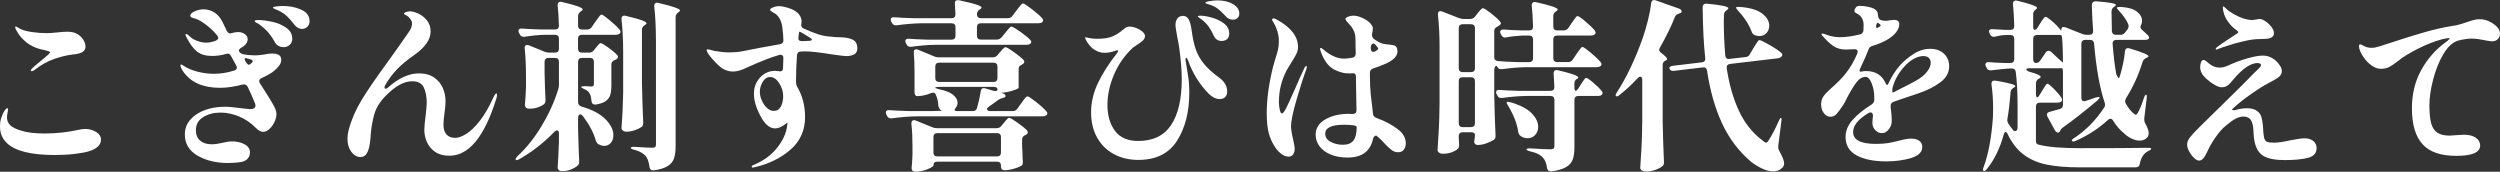
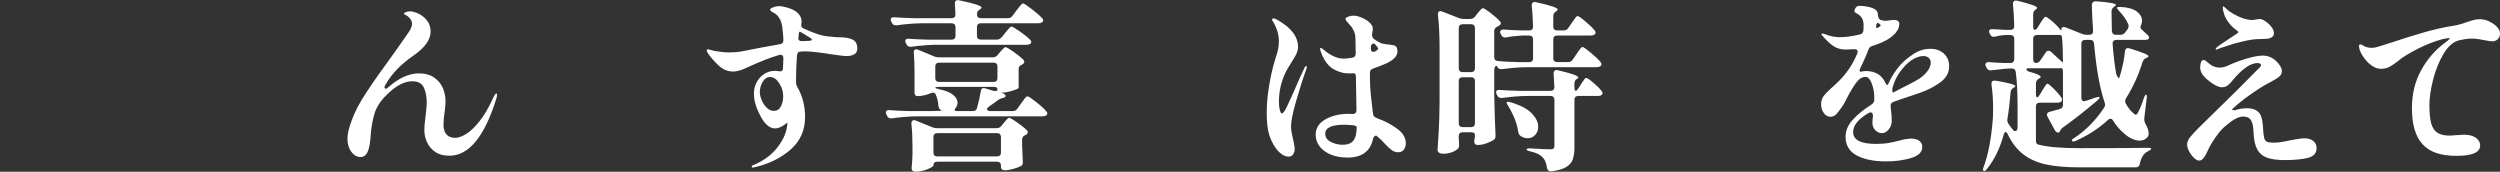
<svg xmlns="http://www.w3.org/2000/svg" id="_レイヤー_2" viewBox="0 0 1304.16 89.58">
  <rect x="0" y="0" width="1304.16" height="89.58" fill="#333333" stroke="none" />
  <defs>
    <style>.cls-1{fill:#fff;}</style>
  </defs>
  <g id="_レイヤー_1-2">
-     <path class="cls-1" d="M3.55,74.58c-2.37-2.28-3.55-5.13-3.55-8.55,0-1.9.25-3.51.77-4.84.45-1.39.97-2.53,1.58-3.42.61-.89,1.07-1.33,1.39-1.33s.48.25.48.76c0,.25-.1.82-.29,1.71-.19.89-.29,1.65-.29,2.28,0,1.71.58,3.1,1.73,4.18,1.15,1.08,3.01,2,5.57,2.75,3.07,1.01,7.16,1.52,12.28,1.52,6.08,0,11.96-.63,17.66-1.9,1.41-.32,2.59-.47,3.55-.47,2.11,0,4.01.52,5.71,1.57,1.69,1.04,2.54,2.39,2.54,4.04,0,2.66-2.05,4.66-6.14,5.99-1.86.57-4.4,1.04-7.63,1.42-3.23.38-6.67.57-10.32.57-12.41,0-20.76-2.09-25.04-6.27ZM16.12,36.77c0-.32.19-.67.58-1.04.7-.7,2.21-2,4.51-3.9,3.26-2.6,4.89-4.12,4.89-4.56,0-.19-.19-.35-.58-.48-.38-.13-.75-.24-1.1-.33s-.62-.17-.82-.24c-.77-.13-1.63-.32-2.59-.57-2.94-.82-5.36-2.01-7.25-3.56-1.89-1.55-3.34-3.15-4.37-4.8-.96-1.46-1.44-2.47-1.44-3.04,0-.32.06-.47.19-.47s.42.13.86.38c.77.51,1.47.89,2.11,1.14,1.21.57,3.07,1.05,5.57,1.43,2.5.38,5.15.57,7.96.57,1.02,0,2.75-.13,5.18-.38,2.43-.25,4.16-.38,5.18-.38,1.28,0,2.4.13,3.36.38,1.79.51,3.28,1.49,4.46,2.95,1.18,1.46,1.78,2.91,1.78,4.37,0,1.33-.54,2.31-1.63,2.94-1.09.63-2.72,1.05-4.89,1.24-2.94.32-6.21,1.09-9.79,2.33-3.58,1.24-7,3.15-10.27,5.75-.64.44-1.12.67-1.44.67s-.48-.13-.48-.38Z" />
-     <path class="cls-1" d="M145.51,28.69c.8.51,1.2,1.36,1.2,2.57,0,1.14-.45,2.25-1.34,3.32-.9,1.08-1.89,2.03-2.97,2.85-1.47,1.08-3.45,2.18-5.95,3.33-.83.38-1.25.89-1.25,1.52,0,.25.13.63.38,1.14,1.09,1.65,2.65,4.12,4.7,7.41.25.44.82,1.38,1.68,2.8s1.45,2.58,1.78,3.47c.32.89.48,1.71.48,2.47,0,1.2-.34,2.53-1.01,3.99-.67,1.46-1.55,2.69-2.64,3.71-1.09,1.01-2.17,1.52-3.26,1.52-1.15,0-2.34-.6-3.55-1.8-2.75-2.79-5.76-4.86-9.02-6.22-3.26-1.36-6.49-2.04-9.69-2.04-3.52,0-6.54.79-9.07,2.38-2.53,1.58-3.79,3.83-3.79,6.75,0,2.41.74,4.24,2.21,5.51,1.47,1.27,3.49,1.9,6.04,1.9,1.54,0,3.39-.25,5.57-.76,2.05-.51,3.71-.76,4.99-.76,2.49,0,4.68.51,6.57,1.52,1.89,1.01,2.83,2.44,2.83,4.28,0,1.14-.38,2.18-1.15,3.13s-1.89,1.55-3.36,1.8c-.9.19-2.11.33-3.65.43s-2.69.14-3.45.14c-6.27-.06-11.56-1.38-15.88-3.94-4.32-2.57-6.48-6.19-6.48-10.88,0-3.04.96-5.65,2.88-7.84,1.92-2.19,4.46-3.85,7.63-4.99,3.17-1.14,6.6-1.71,10.31-1.71,1.98,0,5.37.32,10.17.95l2.97.29c1.92,0,2.88-.6,2.88-1.8,0-.63-.26-1.46-.77-2.47-.77-1.96-1.86-4.4-3.26-7.32-.58-1.08-1.47-1.49-2.69-1.24-4.29,1.14-8.19,1.71-11.71,1.71-8.83,0-15.19-2.75-19.09-8.26-1.09-1.52-1.63-2.69-1.63-3.51,0-.25.13-.38.38-.38.32,0,.8.25,1.44.76,1.79,1.2,4.13,2.18,7,2.94,2.88.76,5.79,1.14,8.73,1.14,3.39,0,6.91-.57,10.55-1.71.9-.32,1.34-.79,1.34-1.42,0-.38-.1-.76-.29-1.14l-2.5-4.56-.29-.48c-.38-.82-.96-1.23-1.73-1.23-.19,0-.48.06-.86.19-2.43.7-4.83,1.04-7.2,1.04-3.39,0-6.04-.77-7.96-2.33-1.92-1.55-3.71-3.97-5.37-7.27-.06-.13-.18-.36-.34-.71-.16-.35-.24-.62-.24-.81,0-.25.1-.38.29-.38.25,0,.59.18,1.01.52.42.35.91.78,1.49,1.28.77.7,1.92,1.33,3.45,1.9,1.54.57,3.1.86,4.7.86,1.41,0,3.04-.35,4.89-1.04.83-.44,1.25-.92,1.25-1.42,0-.44-.19-.89-.58-1.33-2.11-2.6-4.7-4.91-7.77-6.94-1.41-.95-2.85-1.61-4.32-2-.71-.19-1.2-.38-1.49-.57-.29-.19-.43-.44-.43-.76,0-.89.8-1.66,2.4-2.33,1.6-.67,3.1-1,4.51-1,2.11,0,4.03.57,5.76,1.71,1.73,1.14,3.13,2.82,4.22,5.04l2.21,4.65c.7,1.08,1.5,1.42,2.4,1.04,1.15-.38,2.3-.57,3.45-.57,1.41,0,2.59.37,3.55,1.09.96.73,1.44,1.6,1.44,2.61,0,.76-.26,1.52-.77,2.28-.51.76-1.28,1.43-2.3,2l-.19.09c-.51.32-.9.67-1.15,1.05-.26.38-.26.73,0,1.04.45.76,1.15,1.23,2.11,1.42,1.85.38,3.9.57,6.14.57.89,0,1.85-.06,2.88-.19,1.02-.13,1.73-.22,2.11-.29,1.47-.32,2.78-.47,3.93-.47,1.54,0,2.7.25,3.5.76ZM128.29,30.31c-.45,0-.67.22-.67.67,0,.13.13.44.38.95l.38.57c.7,1.08,1.28,1.49,1.73,1.24,1.15-.76,1.73-1.36,1.73-1.81s-.38-.76-1.15-.95l-2.01-.57-.38-.09ZM142.15,11.4c2.78.63,5.2,1.68,7.24,3.13,2.05,1.46,3.07,3.36,3.07,5.7,0,1.33-.45,2.39-1.34,3.18-.9.79-1.95,1.19-3.17,1.19-.96,0-1.87-.24-2.73-.71-.86-.47-1.52-1.19-1.97-2.14-1.15-2.03-2.35-3.74-3.6-5.13-1.25-1.39-2.8-2.75-4.65-4.08-.51-.32-.99-.58-1.44-.81-.45-.22-.67-.46-.67-.71,0-.38.51-.57,1.54-.57,2.37,0,4.94.32,7.72.95ZM157.21,5.08c2.85,1.3,4.27,3.28,4.27,5.94,0,1.27-.4,2.26-1.2,2.99-.8.73-1.71,1.09-2.73,1.09-1.47,0-2.82-.76-4.03-2.28-1.54-1.96-2.86-3.47-3.98-4.51-1.12-1.04-2.48-1.95-4.08-2.71-.7-.32-1.39-.62-2.06-.9s-1.01-.52-1.01-.71c0-.32.64-.54,1.92-.67,1.28-.13,2.43-.19,3.45-.19,3.46,0,6.6.65,9.45,1.95Z" />
    <path class="cls-1" d="M259.26,49.5c0,.76-.16,1.55-.48,2.38-6.14,19.57-14.26,29.36-24.37,29.36-3.01,0-5.49-.68-7.44-2.04-1.95-1.36-3.38-3.07-4.27-5.13-.9-2.06-1.34-4.13-1.34-6.22,0-1.84.22-4.31.67-7.41.38-3.42.58-5.67.58-6.74,0-3.23-.51-5.92-1.54-8.08-1.02-2.15-3.04-3.23-6.04-3.23-4.29,0-8.89,2.53-13.82,7.6-3.01,3.04-4.99,6.24-5.95,9.59-.96,3.36-1.6,7.06-1.92,11.12,0,.63-.06,1.46-.19,2.47-.32,3.04-.88,5.26-1.68,6.65-.8,1.39-1.9,2.09-3.31,2.09-1.92,0-3.55-.9-4.89-2.71-1.34-1.8-2.01-4.07-2.01-6.79,0-1.46.19-2.95.58-4.46,1.47-5.51,3.74-10.78,6.81-15.82,3.07-5.03,7.48-11.48,13.24-19.33,3.26-4.5,6.62-9.25,10.08-14.25.13-.19.5-.71,1.1-1.57.61-.86,1.07-1.66,1.39-2.42.32-.76.48-1.49.48-2.18,0-.82-.26-1.58-.77-2.28-.71-1.01-1.46-1.71-2.25-2.09-.8-.38-1.2-.67-1.2-.86,0-.32.34-.6,1.01-.85.67-.25,1.42-.38,2.25-.38,1.09,0,2.48.38,4.17,1.14,1.69.76,3.2,1.93,4.51,3.51,1.31,1.58,1.97,3.55,1.97,5.89,0,4.12-2.82,8.17-8.44,12.16-3.65,2.53-6.64,5-8.97,7.41-2.33,2.41-4.37,5.1-6.09,8.07l-.19.38c-.26.44-.38.82-.38,1.14,0,.19.06.35.19.47.13.13.25.19.38.19.45,0,.9-.22,1.34-.67,5.5-4.88,10.84-7.32,16.02-7.32,3.26,0,5.93.73,8.01,2.19,2.08,1.46,3.58,3.28,4.51,5.46.93,2.19,1.39,4.42,1.39,6.7,0,1.14-.06,2.31-.19,3.51-.13,1.2-.22,2.03-.29,2.47-.38,2.53-.58,4.72-.58,6.55,0,2.15.53,3.82,1.58,4.99s2.57,1.76,4.56,1.76c1.6,0,3.5-.68,5.71-2.04,2.21-1.36,4.54-3.59,7-6.7,2.46-3.1,4.78-7.06,6.96-11.88.77-1.71,1.38-2.57,1.82-2.57.19,0,.29.25.29.76Z" />
-     <path class="cls-1" d="M309.82,26.22l.96-1.24c.25-.25.56-.62.91-1.09.35-.47.66-.82.91-1.04.25-.22.51-.33.77-.33.51,0,1.81.75,3.89,2.23,2.08,1.49,3.63,2.8,4.65,3.94.32.32.48.63.48.95,0,.51-.26.92-.77,1.23-.38.25-.71.41-.96.48-1.15.44-1.73,1.2-1.73,2.28v10.83c0,2.09-.19,3.77-.58,5.04-.38,1.27-1.15,2.33-2.3,3.18-1.15.86-2.88,1.47-5.18,1.85h-.48c-1.09,0-1.7-.6-1.82-1.8-.19-1.96-.51-3.26-.96-3.9-.51-1.01-1.41-1.77-2.69-2.28-1.15-.51-1.73-.89-1.73-1.14,0-.32.7-.47,2.11-.47l3.17.19c.51,0,.86-.11,1.06-.33.19-.22.29-.62.29-1.19v-11.4c0-.63-.18-1.12-.53-1.47-.35-.35-.85-.52-1.49-.52h-4.22c-.64,0-1.14.18-1.49.52-.35.35-.53.84-.53,1.47v21.09c0,1.14.61,1.9,1.82,2.28,5.63,1.65,9.8,3.86,12.52,6.65,2.72,2.79,4.08,5.54,4.08,8.26,0,1.65-.45,2.99-1.34,4.04-.9,1.04-2.05,1.57-3.45,1.57-.83,0-1.76-.25-2.78-.76-.77-.38-1.31-1.08-1.63-2.09-1.09-3.99-3.33-8.23-6.72-12.73-.45-.57-.9-.86-1.34-.86-.32,0-.59.16-.82.48-.22.32-.34.73-.34,1.23v5.51c.19,7.54.38,13.2.58,17v.57c0,.76-.23,1.36-.67,1.81-.9.82-2.1,1.53-3.6,2.14-1.5.6-2.96.9-4.37.9-.9,0-1.55-.19-1.97-.57-.42-.38-.62-.82-.62-1.33.25-3.36.48-7.85.67-13.49v-4.18c0-1.14-.35-1.71-1.06-1.71-.38,0-.83.25-1.34.76-5.44,5.64-11.48,10.36-18.13,14.16-1.02.63-1.7.76-2.02.38-.06-.06-.1-.16-.1-.29,0-.25.35-.79,1.06-1.62,4.48-4.05,8.62-9.21,12.43-15.48,3.8-6.27,6.73-12.7,8.78-19.29.25-.76.38-1.55.38-2.38v-12.07c0-.63-.18-1.12-.53-1.47-.35-.35-.85-.52-1.49-.52h-3.45c-.64,0-1.14.18-1.49.52-.35.35-.53.84-.53,1.47v5.89c.13,5.89.29,10.51.48,13.87v.57c0,.7-.26,1.3-.77,1.81-.77.63-1.82,1.19-3.17,1.66-1.34.47-2.85.71-4.51.71-.77,0-1.34-.19-1.73-.57s-.58-.82-.58-1.33c.25-2.41.45-5.51.58-9.31v-5.61c0-5.57-.23-10.45-.67-14.63v-.38c0-.95.42-1.42,1.25-1.42.38,0,.7.06.96.19l8.16,3.33c.7.32,1.5.47,2.4.47h3.07c.64,0,1.14-.17,1.49-.52.35-.35.53-.84.53-1.47v-5.32c0-.63-.18-1.12-.53-1.47-.35-.35-.85-.52-1.49-.52h-4.99c-3.39.06-7.04.41-10.94,1.04h-.48c-.96,0-1.63-.44-2.01-1.33l-.38-.67c-.19-.38-.29-.73-.29-1.04,0-.95.64-1.36,1.92-1.24,2.17.19,5.47.35,9.88.48h7.29c1.34,0,2.02-.67,2.02-2-.13-4.24-.35-7.76-.67-10.54v-.19c0-.7.21-1.19.62-1.47.42-.28.97-.33,1.68-.14,4.03.95,6.83,1.73,8.4,2.33,1.57.6,2.35,1.12,2.35,1.57,0,.25-.26.54-.77.85l-.38.29c-.83.63-1.25,1.43-1.25,2.38v4.94c0,.63.18,1.12.53,1.47.35.35.85.52,1.49.52h2.69c1.02,0,1.82-.41,2.4-1.24l1.82-2.66c.38-.51.82-1.11,1.29-1.8.48-.7.88-1.22,1.2-1.57.32-.35.61-.52.86-.52.45,0,1.87,1,4.27,2.99,2.4,2,4.11,3.63,5.13,4.89.32.44.48.82.48,1.14,0,.38-.19.73-.58,1.04-.51.32-1.15.48-1.92.48h-17.66c-.64,0-1.14.17-1.49.52-.35.35-.53.84-.53,1.47v5.32c0,.63.18,1.13.53,1.47.35.35.85.52,1.49.52h3.84c1.02,0,1.82-.41,2.4-1.23ZM325.08,27.17c0-6.27-.29-11.97-.86-17.1v-.38c0-.57.19-1,.58-1.28s.93-.33,1.63-.14c4.03.95,6.84,1.73,8.44,2.33,1.6.6,2.4,1.12,2.4,1.57,0,.25-.26.54-.77.86l-.29.19c-.9.57-1.34,1.36-1.34,2.38v27.36c.13,6.9.35,13.87.67,20.9v.47c0,.89-.29,1.52-.86,1.9-.9.63-2.08,1.2-3.55,1.71-1.47.51-2.88.76-4.22.76-.83,0-1.49-.19-1.97-.57-.48-.38-.72-.82-.72-1.33.45-5.51.73-11.59.86-18.24v-21.38ZM342.16,20.43c0-6.27-.29-11.97-.86-17.1v-.38c0-.57.19-1,.58-1.28s.93-.33,1.63-.14c7.48,1.77,11.23,3.07,11.23,3.89,0,.25-.22.54-.67.86l-.38.29c-.83.63-1.25,1.42-1.25,2.38v67.17c0,2.66-.27,4.81-.82,6.46-.54,1.65-1.63,2.99-3.26,4.04-1.63,1.04-4.05,1.79-7.24,2.23h-.48c-1.02,0-1.63-.57-1.82-1.71-.32-2.53-.96-4.43-1.92-5.7-1.41-1.52-3.42-2.63-6.04-3.32-1.22-.25-1.82-.6-1.82-1.05,0-.13.19-.25.58-.38.38-.13.89-.16,1.54-.09,4.67.32,7.68.47,9.02.47.77,0,1.29-.13,1.58-.38.29-.25.43-.7.43-1.33V20.43Z" />
    <path class="cls-1" d="M444.54,20.57c1.79.73,2.69,2.3,2.69,4.7,0,1.46-.54,2.49-1.63,3.09-1.09.6-2.46.9-4.13.9-.9,0-3.52-.32-7.87-.95-2.3-.38-4.73-.73-7.29-1.04-2.56-.32-4.7-.48-6.43-.48-.96,0-1.66.03-2.11.1-1.22,0-1.89.67-2.02,2-.32,4.56-.48,8.71-.48,12.44v1.62c0,.82.22,1.65.67,2.47,2.69,4.56,4.03,9.79,4.03,15.67,0,6.9-2.53,12.56-7.58,16.96-5.05,4.4-11.26,7.46-18.62,9.17-.45.13-.77.19-.96.19-.45,0-.67-.16-.67-.47,0-.38.32-.67.96-.86,5.44-2.28,9.71-5.49,12.81-9.64,3.1-4.15,4.72-8.28,4.85-12.4v-.09c-.13.06-.35.22-.67.47-.32.25-.74.57-1.25.95-1.66,1.08-3.17,1.62-4.51,1.62-3.07,0-5.82-2.57-8.25-7.7-1.86-3.67-2.78-7.16-2.78-10.45s1.07-6.09,3.21-8.41c2.14-2.31,4.78-3.47,7.92-3.47.32,0,.93.06,1.82.19.19.06.45.09.77.09.9,0,1.38-.51,1.44-1.52l.19-5.23v-.19c0-.7-.21-1.19-.62-1.47-.42-.29-.94-.33-1.58-.14-4.09,1.14-9.63,3.29-16.6,6.46-2.94,1.46-5.41,2.18-7.39,2.18-1.86,0-3.62-.47-5.28-1.42-1.34-.76-3.1-2.36-5.28-4.8-2.18-2.44-3.26-4.07-3.26-4.89,0-.32.22-.48.67-.48.25,0,.75.11,1.49.33.73.22,1.39.4,1.97.52,2.94.51,5.5.76,7.68.76,2.43,0,4.64-.19,6.62-.57,6.27-1.27,12.86-2.5,19.77-3.71,1.21-.19,1.82-.85,1.82-1.99,0-1.77-.19-4.12-.58-7.03-.26-1.84-.78-3.39-1.58-4.66-.8-1.27-1.74-2.15-2.83-2.66-.19-.13-.56-.35-1.1-.67-.54-.32-.82-.67-.82-1.04s.53-.77,1.58-1.19c1.05-.41,2-.62,2.83-.62,1.28,0,2.78.25,4.51.76,2.62.76,4.52,1.77,5.71,3.04,1.18,1.27,1.78,2.66,1.78,4.18,0,.51-.03.89-.1,1.14-.06.19-.1.44-.1.76,0,.82.42,1.42,1.25,1.8,2.81,1.27,5.33,2.27,7.53,2.99,2.21.73,4.56,1.16,7.05,1.28,1.21.19,2.62.29,4.22.29,2.56,0,4.73.37,6.52,1.09ZM407.36,55.53c.8-1.55,1.2-3.34,1.2-5.37,0-2.34-.69-4.59-2.06-6.75-1.38-2.15-2.96-3.23-4.75-3.23-1.6,0-2.89.84-3.89,2.52-.99,1.68-1.49,3.44-1.49,5.27,0,1.33.34,2.79,1.01,4.37.67,1.58,1.57,2.9,2.69,3.94,1.12,1.04,2.32,1.57,3.6,1.57,1.66,0,2.89-.78,3.69-2.33ZM421.75,21.33c.61-.03,1.06-.1,1.34-.19.29-.09.43-.24.43-.43,0-.38-.48-.82-1.44-1.33l-2.97-1.81c-.58-.38-1.09-.67-1.54-.85-.45-.19-.67-.22-.67-.1-.06.13-.1.29-.1.48l-.29,2.47c-.19,1.27.45,1.9,1.92,1.9l2.11-.1c.19,0,.59-.01,1.2-.05Z" />
    <path class="cls-1" d="M520.34,28.79l1.25-1.52c.25-.32.61-.71,1.06-1.19.45-.48.82-.84,1.1-1.09.29-.25.56-.38.82-.38.51,0,1.9.81,4.17,2.42,2.27,1.61,3.98,2.99,5.13,4.13.32.44.48.79.48,1.04,0,.51-.29.92-.86,1.24l-.38.29c-.58.25-1.01.54-1.29.85-.29.32-.43.76-.43,1.33v9.88c-.06.38-1.2.9-3.41,1.57-2.21.67-4.11,1-5.71,1l.48.19c.51.13.94.33,1.3.62.35.29.53.59.53.9s-.19.57-.58.76c-.26.13-.48.19-.67.19-1.15.32-1.98.67-2.5,1.04-1.47,1.14-3.1,2.31-4.89,3.51-.7.51-1.06.95-1.06,1.33,0,.32.16.57.48.76.32.19.73.29,1.25.29h11.71c1.02,0,1.82-.41,2.4-1.23l1.82-2.57c.32-.38.73-.95,1.25-1.71.51-.76.94-1.31,1.3-1.66.35-.35.66-.52.91-.52.51,0,2.03,1,4.56,2.99,2.53,2,4.3,3.63,5.33,4.89.32.32.48.67.48,1.04s-.19.73-.58,1.04c-.51.32-1.15.47-1.92.47h-65.92c-3.9.06-8.12.41-12.67,1.04h-.58c-.9,0-1.54-.41-1.92-1.23l-.38-.76c-.19-.38-.29-.76-.29-1.14s.16-.68.48-.9c.32-.22.77-.3,1.34-.24,2.17.19,5.47.35,9.88.47h12.76c1.09,0,2.17-.03,3.26-.09,1.09-.06,1.57-.13,1.44-.19l-.67-.38c-.64-.51-1.02-1.33-1.15-2.47-.06-1.77-.48-3.55-1.25-5.32-.26-.76-.74-1.14-1.44-1.14-.32,0-.74.09-1.25.29-2.43,1.01-4.77,1.52-7,1.52-.45,0-.8-.17-1.06-.52-.26-.35-.38-.84-.38-1.47v-10.45c0-3.93-.13-7.32-.38-10.17v-.38c0-.95.42-1.42,1.25-1.42.38,0,.7.06.96.19l8.44,3.51c.7.32,1.5.48,2.4.48h28.11c1.02,0,1.85-.38,2.5-1.14ZM522.54,19.48l1.73-2.19c.32-.38.73-.89,1.25-1.52.51-.63.93-1.11,1.25-1.42.32-.32.61-.48.86-.48.51,0,2.01.87,4.51,2.61,2.5,1.74,4.25,3.18,5.28,4.32.38.38.58.76.58,1.14,0,.32-.19.63-.58.95-.51.32-1.15.47-1.92.47h-47.4c-3.9.06-8.12.41-12.67,1.04h-.58c-.9,0-1.54-.41-1.92-1.23l-.38-.67c-.19-.38-.29-.76-.29-1.14s.16-.68.48-.9c.32-.22.77-.3,1.34-.24,2.17.19,5.47.35,9.88.47h12.47c.64,0,1.13-.17,1.49-.52.35-.35.53-.84.53-1.47v-4.56c0-.63-.18-1.12-.53-1.47-.35-.35-.85-.52-1.49-.52h-15.93c-3.9.06-8.12.41-12.67,1.04h-.58c-.9,0-1.54-.41-1.92-1.23l-.38-.67c-.19-.38-.29-.76-.29-1.14s.16-.68.48-.9c.32-.22.77-.3,1.34-.24,2.17.19,5.47.35,9.88.47h20.05c1.34,0,2.01-.67,2.01-1.99l-.29-5.51v-.38c0-1.01.51-1.52,1.54-1.52.32,0,.58.03.77.09,4.41.95,7.45,1.71,9.12,2.28,1.66.57,2.49,1.08,2.49,1.52,0,.25-.26.54-.77.86l-.29.19c-.9.57-1.34,1.36-1.34,2.38v.1c0,.63.17,1.12.53,1.47.35.35.85.52,1.49.52h14.1c1.02,0,1.82-.41,2.4-1.23l1.92-2.57c.38-.51.8-1.04,1.25-1.62.45-.57.88-1.09,1.29-1.57.42-.47.75-.71,1.01-.71.51,0,2.06,1,4.65,2.99s4.4,3.59,5.42,4.8c.32.32.48.67.48,1.04s-.19.73-.58,1.04c-.51.32-1.15.47-1.92.47h-30.03c-.64,0-1.14.18-1.49.52-.35.35-.53.84-.53,1.47v4.56c0,.63.17,1.12.53,1.47.35.35.85.52,1.49.52h8.35c.96,0,1.79-.41,2.5-1.23ZM486.95,86.26c0,.32-.5.74-1.49,1.28-.99.54-2.21,1.01-3.65,1.42-1.44.41-2.83.62-4.17.62s-2.11-.63-2.11-1.9c.19-1.65.32-3.26.38-4.84,0-.95.03-1.74.1-2.38v-4.56c0-4.12-.19-7.92-.58-11.4v-.19c0-.51.13-.9.38-1.19.25-.29.58-.43.96-.43s.7.06.96.19l8.63,3.51c.7.32,1.5.48,2.4.48h31.09c1.02,0,1.85-.38,2.49-1.14l1.25-1.52c.25-.32.59-.73,1.01-1.24.42-.51.77-.89,1.06-1.14.29-.25.56-.38.82-.38.45,0,1.81.79,4.08,2.38,2.27,1.58,3.98,2.94,5.13,4.08.32.44.48.79.48,1.04,0,.51-.29.95-.86,1.33-.26.13-.42.19-.48.19-1.09.51-1.63,1.27-1.63,2.28v3.42l.19,3.8c0,1.14.06,2.6.19,4.37,0,.63-.06,1.12-.19,1.47-.13.35-.42.62-.86.81-1.02.57-2.37,1.08-4.03,1.52-1.66.44-3.13.67-4.41.67s-1.92-.67-1.92-2v-.47c0-.63-.18-1.12-.53-1.47-.35-.35-.85-.52-1.49-.52h-31.18c-1.34,0-2.01.63-2.01,1.9ZM487.47,69.97c-.35.35-.53.84-.53,1.47v8.17c0,.63.18,1.12.53,1.47s.85.52,1.49.52h31.18c.64,0,1.14-.17,1.49-.52s.53-.84.53-1.47v-8.17c0-.63-.18-1.12-.53-1.47-.35-.35-.85-.52-1.49-.52h-31.18c-.64,0-1.14.17-1.49.52ZM519.81,42.23c.35-.35.53-.84.53-1.47v-6.08c0-.63-.18-1.12-.53-1.47-.35-.35-.85-.52-1.49-.52h-28.4c-.64,0-1.14.17-1.49.52-.35.35-.53.84-.53,1.47v6.08c0,.63.18,1.12.53,1.47.35.35.85.52,1.49.52h28.4c.64,0,1.13-.17,1.49-.52ZM497.98,57.38c0,.38.45.57,1.34.57h8.16c1.21,0,1.95-.57,2.21-1.71.96-3.42,1.6-6.27,1.92-8.55.19-1.46.96-2,2.3-1.62l4.13,1.24c.51.13.86.19,1.06.19.83,0,1.25-.28,1.25-.85,0-.89-.67-1.33-2.01-1.33h-28.4c-1.34,0-2.02.13-2.02.38s.64.54,1.92.86c3.33.63,5.77,1.6,7.34,2.9,1.57,1.3,2.35,2.68,2.35,4.13,0,.95-.32,1.84-.96,2.66-.38.44-.58.82-.58,1.14Z" />
-     <path class="cls-1" d="M640.18,47.79c0,1.2-.35,2.15-1.06,2.85-.7.7-1.63,1.04-2.78,1.04-1.98,0-3.9-.92-5.76-2.75-4.86-4.94-8.48-10.77-10.84-17.48-.32-.89-.64-1.33-.96-1.33-.13,0-.23.14-.29.43-.06.29-.06.68,0,1.19l.58,3.33c.45,2.66.78,4.88,1.01,6.65.22,1.77.34,3.93.34,6.46,0,10.13-2.13,18.54-6.38,25.22-4.25,6.68-10.99,10.02-20.2,10.02-4.86,0-9.16-1.03-12.91-3.09-3.74-2.06-6.64-4.96-8.68-8.69-2.05-3.74-3.07-8.08-3.07-13.02,0-5.19,1.2-10.31,3.6-15.34,2.4-5.03,5.71-10.21,9.93-15.53.38-.57.58-.95.58-1.14,0-.25-.13-.38-.38-.38s-.64.09-1.15.29c-1.98.7-3.84,1.04-5.57,1.04-2.17,0-4.25-.76-6.24-2.28-1.02-.89-1.92-1.92-2.69-3.09-.77-1.17-1.15-2.01-1.15-2.52,0-.19.06-.28.19-.28s.3.05.53.14c.22.1.53.18.91.24,1.6.32,3.13.47,4.61.47,3.39,0,6.04-.41,7.96-1.24,1.92-.82,3.68-1.93,5.28-3.32.77-.63,1.39-1.09,1.87-1.38s1.01-.43,1.58-.43c1.85,0,3.69.54,5.52,1.62,1.82,1.08,2.73,2.18,2.73,3.33,0,.82-.35,1.58-1.06,2.28-.7.7-1.73,1.46-3.07,2.28-1.34.89-2.08,1.39-2.21,1.52-4.22,3.93-7.48,8.58-9.79,13.96-2.3,5.38-3.45,10.67-3.45,15.87,0,5.51,1.31,10.02,3.93,13.54,2.62,3.51,6.65,5.27,12.09,5.27,7.8,0,13.54-2.79,17.22-8.36,3.68-5.57,5.52-13.49,5.52-23.75,0-4.88-.45-10.42-1.34-16.62-.13-1.14-.45-2.91-.96-5.32-.64-3.29-.96-5.48-.96-6.56,0-1.33.34-2.44,1.01-3.32.67-.89,1.65-1.33,2.93-1.33s2.17.59,2.88,1.76c.7,1.17,1.25,3.15,1.63,5.94.51,3.93,1.23,7.22,2.16,9.88.93,2.66,2.37,5.18,4.32,7.55s4.69,4.83,8.2,7.36c2.56,1.96,3.84,4.31,3.84,7.03ZM631.98,9.12c2.4.63,4.54,1.65,6.43,3.04,1.89,1.39,2.83,3.17,2.83,5.32,0,1.39-.4,2.39-1.2,2.99-.8.6-1.71.9-2.74.9-1.92,0-3.29-.92-4.12-2.75-.9-1.96-1.82-3.59-2.78-4.89-.96-1.3-2.17-2.52-3.65-3.66-.45-.32-.88-.62-1.3-.9-.42-.29-.62-.49-.62-.62,0-.25.45-.38,1.34-.38,1.47,0,3.41.32,5.8.95ZM643.3,2.19c2.14,1.33,3.21,2.95,3.21,4.84,0,1.01-.32,1.8-.96,2.38-.64.57-1.41.86-2.3.86-1.54,0-2.78-.57-3.74-1.71-1.54-1.65-2.83-2.9-3.89-3.75-1.06-.85-2.35-1.57-3.89-2.14-.64-.25-1.3-.47-1.97-.67-.67-.19-1.01-.35-1.01-.47,0-.38.77-.7,2.3-.95,1.54-.25,2.85-.38,3.93-.38,3.39,0,6.16.67,8.3,2Z" />
    <path class="cls-1" d="M681.73,34.96c0,.19-.1.6-.29,1.24-1.66,4.5-3.41,9.93-5.23,16.29-1.82,6.36-2.73,10.81-2.73,13.35,0,1.58.38,3.96,1.15,7.12.51,2.41.77,3.96.77,4.66,0,1.14-.27,2.11-.82,2.9-.54.79-1.33,1.19-2.35,1.19-1.28,0-2.53-.46-3.74-1.38-1.22-.92-2.24-1.98-3.07-3.18-1.54-2.22-2.69-4.67-3.46-7.36-.77-2.69-1.15-6.32-1.15-10.88,0-7.16,1.09-15.14,3.26-23.94.06-.19.48-1.65,1.25-4.37.64-1.84,1.1-3.44,1.39-4.8.29-1.36.43-2.83.43-4.42,0-3.29-.99-6.62-2.97-9.97-.13-.19-.26-.38-.38-.57-.13-.19-.19-.38-.19-.57s.08-.35.24-.48c.16-.13.3-.19.43-.19.58,0,1.31.29,2.21.85,7.1,3.99,10.65,8.68,10.65,14.06,0,1.2-.29,2.41-.86,3.61-.58,1.2-1.5,2.79-2.78,4.75-1.28,2.03-2.05,3.29-2.3,3.8-1.41,2.79-2.43,5.51-3.07,8.17-.64,2.66-.96,5.48-.96,8.45,0,1.33.14,2.65.43,3.94.29,1.3.66,1.95,1.1,1.95.58,0,1.33-.92,2.25-2.75.93-1.84,2.38-5,4.37-9.5,2.05-4.81,3.77-8.65,5.18-11.5.25-.63.58-.95.96-.95.19,0,.29.16.29.47ZM732.34,70.87c.67,1.27,1.01,2.53,1.01,3.8,0,1.33-.34,2.46-1.01,3.37-.67.92-1.68,1.38-3.02,1.38-1.22,0-2.35-.39-3.41-1.19-1.06-.79-2.06-1.71-3.02-2.75-.96-1.04-1.66-1.79-2.11-2.23-.96-.95-1.92-1.8-2.88-2.56-.9.19-1.44.76-1.63,1.71-1.41,6.52-5.82,9.79-13.24,9.79-3.45,0-6.45-.54-8.97-1.62-2.53-1.08-4.45-2.52-5.76-4.32-1.31-1.81-1.97-3.78-1.97-5.94,0-3.42,1.68-6.1,5.04-8.03,3.36-1.93,7.47-2.9,12.33-2.9.83,0,1.44.03,1.82.1,1.41,0,2.11-.67,2.11-2,0-1.9-.06-5.45-.19-10.64l-.1-6.74c0-1.27-.42-1.9-1.25-1.9l-1.73.09c-1.73,0-2.97-.09-3.74-.29-3.2-.76-5.68-2.04-7.44-3.85-1.76-1.81-3.18-4.29-4.27-7.46-.19-.76-.29-1.11-.29-1.04,0-.44.13-.67.38-.67.19,0,.46.14.82.43.35.29.62.49.82.62,1.41,1.27,3.04,2.34,4.89,3.23,1.85.89,3.71,1.33,5.57,1.33.96,0,2.4-.16,4.32-.48,1.21-.19,1.82-.95,1.82-2.28l-.1-4.27c0-2.15-.03-3.55-.1-4.18-.06-1.2-.37-2.38-.91-3.52-.54-1.14-1.2-2.09-1.97-2.85-.32-.32-.59-.63-.82-.95-.23-.32-.53-.67-.91-1.04-.64-.89-.7-1.49-.19-1.8,1.15-.7,2.46-1.05,3.93-1.05,1.34,0,2.93.43,4.75,1.28,1.82.85,3.18,1.82,4.08,2.9.32.38.59.76.82,1.14.22.38.34.82.34,1.33,0,.44-.06,1.01-.19,1.71-.13.7-.23,1.27-.29,1.71.13.95.48,1.65,1.06,2.09,1.92,1.39,3.49,2.22,4.7,2.47.83.19,1.95.35,3.36.47,1.28.13,2.21.3,2.78.52.58.22.99.75,1.25,1.57.13.63.19,1.11.19,1.42,0,2.28-1.79,4.31-5.37,6.08-2.88,1.27-5.31,2.22-7.29,2.85-1.15.38-1.73,1.14-1.73,2.28v1.14c0,3.86.14,7.21.43,10.02.29,2.82.69,6.25,1.2,10.31.06,1.01.83,1.77,2.3,2.28,3.9,1.39,7.42,3.26,10.55,5.61,1.47,1.08,2.54,2.25,3.21,3.51ZM705.91,65.36c-1.54-.19-3.1-.29-4.7-.29-6.59,0-9.88,1.55-9.88,4.66,0,1.9.97,3.34,2.93,4.32,1.95.98,4.01,1.47,6.19,1.47,2.62,0,4.49-.74,5.61-2.23,1.12-1.49,1.68-3.85,1.68-7.08,0-.38-.61-.67-1.82-.86ZM716.36,22.71c-.32,0-.59.16-.82.48-.23.32-.37.73-.43,1.23v.95c0,.51.11.92.34,1.24.22.32.53.47.91.47.19,0,.48-.06.86-.19,1.15-.63,1.73-1.14,1.73-1.52,0-.32-.51-1.04-1.54-2.18-.32-.32-.67-.48-1.06-.48Z" />
    <path class="cls-1" d="M783.05,36.1c-.9,0-1.54-.41-1.92-1.24-.19-.32-.38-.47-.58-.47-.32,0-.58.24-.77.71-.19.48-.29,1.06-.29,1.76v12.83c.13,6.9.35,13.87.67,20.9v.48c0,.89-.32,1.52-.96,1.9-1.09.7-2.4,1.32-3.93,1.85-1.54.54-2.97.81-4.32.81-.77,0-1.31-.25-1.63-.76-.19-.32-.29-.63-.29-.95,0-.19.06-.67.19-1.42v-.09c.13-.13.19-.89.19-2.28,0-.32-.18-.58-.53-.81-.35-.22-.85-.33-1.49-.33h-4.41c-.64,0-1.14.17-1.49.52-.35.35-.53.84-.53,1.47v.67l.19,3.51v.76c0,.7-.19,1.24-.58,1.62-.71.7-1.74,1.32-3.12,1.85-1.38.54-2.93.81-4.65.81-.9,0-1.6-.19-2.11-.57-.51-.38-.77-.82-.77-1.33.25-3.74.48-7.36.67-10.88.19-3.52.32-8.12.38-13.82v-29.07c0-6.21-.29-11.81-.86-16.82v-.38c0-1.01.45-1.52,1.34-1.52.19,0,.48.06.86.19l8.73,3.42c.96.32,1.76.48,2.4.48h3.45c1.02,0,1.85-.38,2.5-1.14l1.25-1.62c.25-.32.61-.74,1.06-1.28.45-.54.82-.93,1.1-1.19.29-.25.56-.38.82-.38.51,0,1.85.84,4.03,2.52,2.17,1.68,3.77,3.12,4.8,4.32.32.32.48.63.48.95,0,.51-.29.92-.86,1.24l-.96.57c-1.09.51-1.63,1.27-1.63,2.28v13.58c0,1.27.64,1.96,1.92,2.09,2.37.25,5.95.44,10.75.57h5.57c.64,0,1.13-.17,1.49-.52.35-.35.53-.84.53-1.47v-9.88c0-.63-.18-1.12-.53-1.47-.35-.35-.85-.52-1.49-.52h-3.65c-3.01.13-5.76.44-8.25.95-.19.06-.42.09-.67.09-.83,0-1.47-.41-1.92-1.24l-.38-.67c-.19-.38-.29-.73-.29-1.04,0-.38.17-.7.53-.95.35-.25.82-.35,1.39-.29,2.11.19,5.24.35,9.4.47h3.84c1.34,0,2.01-.67,2.01-2-.13-4.43-.35-8.08-.67-10.92v-.19c0-.7.21-1.19.62-1.47.42-.29.97-.33,1.68-.14,7.48,1.65,11.23,2.91,11.23,3.8,0,.25-.23.54-.67.85l-.29.19c-.9.57-1.34,1.36-1.34,2.38v5.51c0,.63.17,1.12.53,1.47.35.35.85.52,1.49.52h3.45c1.02,0,1.82-.44,2.4-1.33l1.63-2.38c.32-.44.72-1.01,1.2-1.71.48-.7.86-1.22,1.15-1.57.29-.35.56-.52.82-.52.51,0,1.89.95,4.13,2.85,2.24,1.9,3.84,3.45,4.8,4.66.32.44.48.82.48,1.14,0,.38-.19.73-.58,1.04-.51.32-1.12.47-1.82.47h-17.66c-.64,0-1.14.17-1.49.52-.35.35-.53.84-.53,1.47v9.88c0,.63.17,1.12.53,1.47.35.35.85.52,1.49.52h5.76c1.02,0,1.82-.44,2.4-1.33l1.73-2.57c.32-.44.73-1.04,1.25-1.8.51-.76.93-1.31,1.25-1.66.32-.35.61-.52.86-.52.45,0,1.87,1,4.27,2.99s4.11,3.63,5.13,4.89c.32.44.48.82.48,1.14,0,.38-.19.73-.58,1.04-.51.32-1.12.48-1.82.48h-36.75c-3.9.06-8.12.41-12.67,1.04h-.58ZM761.51,37.1c.35.35.85.52,1.49.52h4.41c.64,0,1.13-.17,1.49-.52.35-.35.53-.84.53-1.47V14.63c0-.63-.18-1.12-.53-1.47-.35-.35-.85-.52-1.49-.52h-4.41c-.64,0-1.14.17-1.49.52-.35.35-.53.84-.53,1.47v20.99c0,.63.17,1.13.53,1.47ZM761.51,65.79c.35.35.85.52,1.49.52h4.41c.64,0,1.13-.17,1.49-.52.35-.35.53-.84.53-1.47v-22.04c0-.63-.18-1.12-.53-1.47-.35-.35-.85-.52-1.49-.52h-4.41c-.64,0-1.14.17-1.49.52-.35.35-.53.84-.53,1.47v22.04c0,.63.17,1.12.53,1.47ZM831.26,43.23c2.01,1.71,3.44,3.13,4.27,4.27.32.32.48.67.48,1.04s-.19.73-.58,1.05c-.45.32-1.06.47-1.82.47h-10.27c-.64,0-1.14.17-1.49.52-.35.35-.53.84-.53,1.47v24.79c0,2.6-.29,4.7-.86,6.32-.58,1.62-1.73,2.95-3.45,3.99-1.73,1.04-4.29,1.79-7.68,2.23h-.29c-1.15,0-1.82-.6-2.01-1.8-.38-2.53-1.12-4.34-2.21-5.42-.7-.76-1.57-1.39-2.59-1.9-1.02-.51-2.4-.95-4.12-1.33-1.22-.32-1.82-.67-1.82-1.04,0-.13.19-.25.58-.38.38-.13.9-.16,1.54-.09,5.12.32,8.57.47,10.36.47.77,0,1.31-.13,1.63-.38.32-.25.48-.67.48-1.24v-24.22c0-.63-.18-1.12-.53-1.47-.35-.35-.85-.52-1.49-.52h-12.57c-3.9.06-8.12.41-12.67,1.04h-.58c-.9,0-1.54-.41-1.92-1.24l-.38-.67c-.19-.38-.29-.73-.29-1.04,0-.95.64-1.36,1.92-1.23,2.17.19,5.47.35,9.88.47h16.6c1.34,0,2.01-.67,2.01-2-.13-3.29-.26-5.6-.38-6.93v-.19c0-.7.21-1.19.62-1.47.42-.28.97-.33,1.68-.14,7.04,1.65,10.55,2.88,10.55,3.71,0,.32-.19.57-.58.76h-.1c-.9.51-1.34,1.33-1.34,2.47v1.8c0,.63.06,1.12.19,1.47.13.35.29.52.48.52.38,0,.86-.44,1.44-1.33l1.25-2c.25-.38.59-.89,1.01-1.52.42-.63.75-1.11,1.01-1.42.25-.32.51-.48.77-.48.51,0,1.78.86,3.79,2.57ZM800.85,70.4c-1.06,1.14-2.35,1.71-3.89,1.71-1.34,0-2.56-.38-3.65-1.14-.71-.44-1.15-1.2-1.34-2.28-.51-4.05-2.27-8.58-5.28-13.58-.71-1.08-.9-1.71-.58-1.9.13-.13.53-.13,1.2,0,.67.13,1.58.38,2.73.76,4.22,1.46,7.34,3.29,9.36,5.51,2.01,2.22,3.02,4.43,3.02,6.65,0,1.71-.53,3.14-1.58,4.28Z" />
-     <path class="cls-1" d="M856.74,41.71c0-.51-.1-.92-.29-1.23-.19-.32-.45-.48-.77-.48-.45,0-.93.29-1.44.86-2.94,3.17-6.04,6.05-9.31,8.64-.51.51-1.02.76-1.54.76-.38,0-.58-.16-.58-.48,0-.44.22-.98.67-1.62,4.99-7.66,9.47-17.07,13.43-28.21.96-2.72,1.87-5.79,2.73-9.21.86-3.42,1.42-6.43,1.68-9.03.19-1.14.7-1.71,1.54-1.71.19,0,.48.06.86.19l12.09,4.28c.45.13.8.33,1.06.62.25.29.38.59.38.9,0,.38-.22.67-.67.86-.26.13-.45.19-.58.19-1.15.32-1.89.89-2.21,1.71-1.86,4.75-4.48,10.13-7.87,16.15-.26.51-.38.85-.38,1.04,0,.63.38,1.2,1.15,1.71,1.98,1.52,2.97,2.56,2.97,3.13,0,.38-.29.67-.86.86-.96.44-1.44,1.2-1.44,2.28v29.54c.13,6.9.35,13.87.67,20.9v.47c0,.89-.29,1.52-.86,1.9-.96.76-2.22,1.41-3.79,1.95-1.57.54-3.12.81-4.65.81-.96,0-1.71-.19-2.25-.57-.54-.38-.82-.82-.82-1.33.25-3.74.48-7.36.67-10.88.19-3.51.32-8.12.38-13.82v-21.19ZM912.87,28.22l1.73-2.95c.25-.38.64-1,1.15-1.85.51-.86.93-1.49,1.25-1.9.32-.41.61-.62.86-.62.51,0,2.24.84,5.18,2.52,2.94,1.68,4.99,3.06,6.14,4.13.38.25.58.6.58,1.04,0,.32-.16.63-.48.95-.38.44-.99.73-1.82.86l-24.95,2.95c-1.34.19-1.92.95-1.73,2.28,1.28,8.49,3.42,15.93,6.43,22.33,3.01,6.4,7.16,11.56,12.47,15.49.64.63,1.18.95,1.63.95s.9-.41,1.34-1.24c1.54-2.28,3.29-5.64,5.28-10.07.51-1.14.89-1.68,1.15-1.61.19.06.29.35.29.85,0,.44-.03.82-.1,1.14l-1.63,12.73v.57c0,.7.19,1.36.58,2,1.66,2.98,2.5,5.13,2.5,6.46,0,.89-.29,1.61-.86,2.18-1.28,1.33-2.88,2-4.8,2-1.79,0-3.73-.49-5.8-1.47-2.08-.98-4.02-2.17-5.81-3.56-6.46-5.51-11.51-12.22-15.16-20.14-3.65-7.92-6.24-17.04-7.77-27.36-.19-1.33-.96-1.9-2.3-1.71l-15.06,1.8h-.48c-.83,0-1.41-.38-1.73-1.14-.06-.06-.1-.19-.1-.38,0-.57.64-.95,1.92-1.14l15.06-1.8c1.34-.19,1.92-.95,1.73-2.28-.77-6.84-1.22-15.64-1.34-26.41,0-1.39.77-2.03,2.3-1.9,7.42.7,11.13,1.49,11.13,2.38,0,.25-.22.54-.67.86l-.38.28c-.83.57-1.25,1.36-1.25,2.38-.06.76-.1,1.93-.1,3.52,0,5.57.25,11.46.77,17.67.06.63.29,1.11.67,1.42.38.32.89.41,1.54.29l8.35-.95c1.02-.06,1.79-.57,2.3-1.52ZM905.82,4.47c-.22-.32-.27-.54-.14-.67.32-.19.93-.25,1.82-.19,5.31.38,9.21,1.52,11.71,3.42,2.49,1.9,3.74,4.02,3.74,6.37,0,1.52-.48,2.8-1.44,3.85-.96,1.04-2.21,1.57-3.74,1.57-.64,0-1.44-.16-2.4-.48-.77-.32-1.31-.95-1.63-1.9-.7-1.9-1.68-3.8-2.93-5.7-1.25-1.9-2.61-3.61-4.08-5.13-.38-.44-.69-.82-.91-1.14Z" />
    <path class="cls-1" d="M998.65,49.4c-5.69,1.9-9.31,3.13-10.84,3.71-1.02.38-1.54,1.04-1.54,2,0,.51.03,1.08.1,1.71.06.63.13,1.11.19,1.42.19,1.39.29,3.07.29,5.04,0,1.46-.51,2.85-1.54,4.18-1.02,1.33-2.21,2-3.55,2s-2.51-.52-3.5-1.57c-.99-1.04-1.49-2.29-1.49-3.75,0-1.01.1-2.22.29-3.61v-.19c0-.51-.11-.92-.33-1.23-.23-.32-.53-.48-.91-.48-.32,0-.7.13-1.15.38-5.31,3.17-7.96,6.46-7.96,9.88,0,4.12,3.97,6.18,11.9,6.18,2.49,0,4.61-.14,6.33-.43,1.73-.29,3.68-.71,5.85-1.28,2.56-.7,4.64-1.05,6.24-1.05,1.73,0,3.12.38,4.17,1.14s1.58,1.84,1.58,3.23c0,2.66-1.94,4.58-5.8,5.75-3.87,1.17-8.2,1.76-13,1.76-6.46,0-11.61-1.04-15.45-3.13s-5.76-5.32-5.76-9.69c0-3.1,1.2-6.02,3.6-8.74,2.4-2.72,5.71-5.42,9.93-8.08.96-.7,1.44-1.46,1.44-2.28v-1.52c0-2.6-.45-5.02-1.34-7.27-.9-2.25-1.95-3.37-3.17-3.37-1.79,0-3.42,1-4.89,2.99s-3.1,4.7-4.89,8.12c-.64,1.39-1.25,2.53-1.82,3.42-1.47,2.22-2.66,3.82-3.55,4.8-.9.98-1.95,1.47-3.17,1.47-1.41,0-2.58-.65-3.5-1.95-.93-1.3-1.39-2.8-1.39-4.51,0-1.58.38-2.95,1.15-4.08.77-1.14,2.08-2.53,3.93-4.18,3.39-2.98,5.95-5.57,7.68-7.79,2.43-3.04,4.48-6.56,6.14-10.55.13-.38.19-.67.19-.85,0-.44-.14-.78-.43-1-.29-.22-.69-.33-1.2-.33l-2.4.09c-.51.06-1.28.1-2.3.1-2.43,0-4.56-.62-6.38-1.85-1.82-1.24-3.76-3.06-5.8-5.46-.26-.25-.38-.51-.38-.76,0-.19.13-.29.38-.29.32,0,.77.09,1.34.29,2.62,1.08,5.24,1.62,7.87,1.62,3.07,0,6.52-.48,10.36-1.43,1.09-.19,1.73-.85,1.92-2,.06-.63.1-1.58.1-2.85,0-2.79-1.12-4.78-3.36-5.99-.13-.06-.34-.17-.62-.33-.29-.16-.5-.32-.62-.47-.13-.16-.19-.36-.19-.62.06-.7.32-1.31.77-1.85.45-.54,1.09-.81,1.92-.81,1.54,0,3.13.19,4.8.57,1.66.38,2.91.92,3.74,1.62.7.63,1.05,1.58,1.05,2.85,0,.25.13.68.38,1.28.25.6.64.97,1.15,1.09.77.25,1.57.38,2.4.38s1.63-.09,2.4-.29c1.02-.13,1.79-.19,2.3-.19.7,0,1.29.19,1.78.57.48.38.72.92.72,1.61,0,1.46-.58,2.91-1.73,4.37-1.15,1.46-2.85,2.82-5.08,4.08-2.11,1.14-4.51,2.12-7.2,2.95-1.09.32-1.76.92-2.02,1.8-.96,2.6-2.37,5.79-4.22,9.6-.32.63-.48,1.11-.48,1.42,0,.57.35.76,1.06.57.77-.19,1.5-.28,2.21-.28,4.99,0,8.41,2.09,10.27,6.27.25.63.54.95.86.95.25,0,.51-.32.77-.95,1.54-3.42,3.58-6.59,6.14-9.5,1.92-2.09,4.24-4,6.96-5.75,2.72-1.74,5.61-2.61,8.68-2.61,2.88,0,5.23.84,7.05,2.52,1.82,1.68,2.73,3.88,2.73,6.6,0,3.29-1.54,6.08-4.61,8.36s-6.75,4.15-11.03,5.6l-2.5.86ZM979.56,11.88c-.13,0-.29.14-.48.43-.19.29-.32.65-.38,1.09,0,1.01.19,1.42.58,1.24l1.15-.67c.45-.25.67-.51.67-.76,0-.19-.26-.47-.77-.85-.13-.13-.32-.25-.58-.38l-.19-.1ZM987.33,45.6c-.13.38-.19.89-.19,1.52,0,.95.22,1.3.67,1.04l3.84-2c3.58-1.77,6.14-3.1,7.68-3.99,2.56-1.39,4.51-2.95,5.85-4.66,1.34-1.71,2.01-3.29,2.01-4.75,0-1.08-.34-1.93-1.01-2.57-.67-.63-1.62-.95-2.83-.95-1.6,0-3.31.51-5.13,1.52-1.82,1.01-3.6,2.53-5.33,4.56-2.69,3.1-4.54,6.52-5.56,10.26Z" />
    <path class="cls-1" d="M1120.22,77.14h.67c.9,0,1.34.16,1.34.47,0,.19-.16.38-.48.57-.32.19-.71.41-1.15.67-2.24,1.08-3.68,3.26-4.32,6.55-.19,1.27-.9,1.9-2.11,1.9h-29.26c-6.91,0-12.7-.49-17.37-1.47-4.67-.98-8.67-2.74-11.99-5.27-3.33-2.53-6.08-6.08-8.25-10.64-.32-.7-.67-1.04-1.05-1.04s-.71.41-.96,1.24c-1.98,7.22-4.89,13.21-8.73,17.96-.83,1.08-1.44,1.42-1.82,1.04-.19-.19-.29-.41-.29-.67,0-.44.13-.92.38-1.42,2.43-6.59,4.03-15.14,4.8-25.65.06-.95.1-2.47.1-4.56,0-4.75-.29-9.03-.86-12.83v-.38c0-1.2.73-1.71,2.21-1.52,6.84,1.14,10.27,2.09,10.27,2.85,0,.19-.26.44-.77.76l-.19.09c-.96.57-1.47,1.33-1.54,2.28-.45,5.57-.99,10.17-1.63,13.78-.06.19-.1.47-.1.85,0,.63.19,1.24.58,1.81,1.02,1.52,1.79,2.56,2.3,3.13.32.51.73.76,1.25.76.32,0,.61-.16.86-.47.25-.32.38-.76.38-1.33v-11.5c0-6.9-.32-12.79-.96-17.67-.19-1.14-.86-1.71-2.02-1.71-2.24,0-5.79.32-10.65.95h-.58c-.9,0-1.54-.41-1.92-1.23l-.38-.76c-.19-.38-.29-.73-.29-1.04,0-.38.18-.7.53-.95.35-.25.82-.35,1.39-.29,1.79.19,4.48.35,8.06.47h3.07c.64,0,1.13-.17,1.49-.52.35-.35.53-.84.53-1.47v-10.64c0-.63-.18-1.12-.53-1.47-.35-.35-.85-.52-1.49-.52h-2.21c-1.92.06-3.84.35-5.76.86-.19.06-.45.09-.77.09-.77,0-1.38-.41-1.82-1.24l-.29-.57c-.19-.38-.29-.73-.29-1.04,0-.38.16-.68.48-.9.32-.22.8-.3,1.44-.24,1.54.13,3.77.25,6.72.38h2.49c1.34,0,2.02-.67,2.02-2-.13-4.69-.35-8.49-.67-11.4v-.19c0-.7.21-1.19.62-1.47.42-.28.97-.33,1.68-.14,6.84,1.65,10.27,2.88,10.27,3.7,0,.32-.19.57-.58.76l-.1.09c-.9.63-1.34,1.42-1.34,2.38v6.27c0,1.33.25,2,.77,2s1.05-.44,1.63-1.33l1.25-2.09c.19-.32.51-.81.96-1.47.45-.67.82-1.15,1.1-1.47.29-.32.56-.48.82-.48.32,0,1.12.51,2.4,1.52,1.28,1.01,2.46,2.09,3.55,3.23.7.76,1.23,1.36,1.58,1.8.35.44.56.7.62.76v-.57c0-.95.42-1.42,1.25-1.42.13,0,.45.06.96.19l8.64,3.42c.7.32,1.5.48,2.4.48h1.34c1.34,0,2.01-.7,2.01-2.09-.19-2.22-.32-4.16-.38-5.84-.06-1.68-.13-3.05-.19-4.13,0-1.52-.03-2.66-.1-3.42,0-.7.21-1.22.62-1.57.42-.35.97-.49,1.68-.43,6.84.51,10.27,1.14,10.27,1.9,0,.19-.26.47-.77.85l-.29.19c-.83.57-1.25,1.39-1.25,2.47,0,2.15.06,5.51.19,10.07.13,1.33.83,2,2.11,2h2.3c1.09,0,1.92-.41,2.5-1.24l1.25-1.62c.38-.57.58-1.14.58-1.71,0-.13-.06-.44-.19-.95-1.02-2.34-2.62-4.66-4.8-6.94-.96-1.01-1.34-1.62-1.15-1.8.32-.19.93-.29,1.82-.29,3.9.19,6.76,1,8.59,2.42,1.82,1.42,2.73,3.02,2.73,4.8,0,.51-.13,1.14-.38,1.9-.32.63-.48,1.11-.48,1.42,0,.38.22.79.67,1.24l2.88,2.66c.64.51.96,1.04.96,1.61,0,.38-.19.67-.58.86-.38.19-.9.29-1.54.29h-14.87c-.7,0-1.23.19-1.58.57-.35.38-.5.89-.43,1.52.45,6.14,1.09,11.43,1.92,15.87.83,1.77,1.34,2.38,1.54,1.8l.67-2.09c1.21-4.18,1.98-8.11,2.3-11.78.19-1.08.7-1.62,1.54-1.62.13,0,.45.06.96.19,6.53,1.96,9.79,3.33,9.79,4.08,0,.25-.29.51-.86.76l-.29.09c-.9.38-1.54,1.05-1.92,2-2.05,6.78-4.93,13.11-8.64,19-.32.63-.48,1.14-.48,1.52,0,.44.1.85.29,1.23,1.34,2.34,2.65,4.02,3.93,5.04.58.57,1.02.86,1.34.86.25,0,.58-.29.96-.86,1.02-1.71,2.11-4.34,3.26-7.88.19-.57.4-1.01.62-1.33.22-.32.4-.44.53-.38.38.13.48.79.29,2l-1.25,10.35v.67c0,.63.16,1.27.48,1.9,1.21,2.09,1.82,3.83,1.82,5.22,0,.95-.26,1.68-.77,2.19-1.02,1.08-2.33,1.62-3.93,1.62-1.28,0-2.64-.33-4.08-1s-2.77-1.57-3.98-2.71c-2.24-1.84-4.16-4.05-5.76-6.65-.38-.7-.86-1.04-1.44-1.04-.45,0-.9.22-1.34.67-4.73,4.37-10.3,7.98-16.7,10.83-.96.44-1.63.47-2.01.09l-.1-.19c0-.44.51-.95,1.54-1.52,5.95-3.99,11.03-9.18,15.26-15.58.38-.51.58-1.01.58-1.52,0-.25-.06-.63-.19-1.14-2.56-7.41-4.41-17.7-5.57-30.88-.13-1.27-.83-1.9-2.11-1.9h-2.5c-.64,0-1.14.17-1.49.52-.35.35-.53.84-.53,1.47v28.21c0,.57.13,1.01.38,1.33.25.32.61.47,1.06.47.19,0,.48-.06.86-.19,1.47-.44,3.13-1.01,4.99-1.71,1.41-.38,2.14-.44,2.21-.19v.09c0,.32-.35.82-1.06,1.52-6.33,5.38-12.35,10.1-18.04,14.15-.71.51-1.15.98-1.34,1.43,0,.13-.06.32-.19.57-.26.44-.58.67-.96.67-.71,0-1.28-.41-1.73-1.23l-3.84-7.03c-.19-.38-.29-.76-.29-1.14,0-.7.48-1.17,1.44-1.43l5.18-1.42c1.15-.32,1.73-1.04,1.73-2.18v-17.1c0-1.39-.23-2.09-.67-2.09-.13.06-.35.09-.67.09h-16.5c-.83,0-1.25.19-1.25.57,0,.19.14.41.43.67.29.25.69.44,1.2.57,3.9,1.08,5.85,1.96,5.85,2.66,0,.25-.26.54-.77.85l-.38.19c-.9.57-1.34,1.39-1.34,2.47v5.22c0,.63.06,1.12.19,1.47.13.35.29.52.48.52.32,0,.77-.47,1.34-1.42l1.25-2.09c.25-.38.59-.92,1.01-1.62.42-.7.75-1.2,1.01-1.52.25-.32.51-.48.77-.48.45,0,1.57.9,3.36,2.71,1.79,1.8,3.07,3.31,3.84,4.51.25.32.38.7.38,1.14,0,.38-.16.73-.48,1.04-.51.32-1.12.47-1.82.47h-9.31c-.64,0-1.14.18-1.49.52-.35.35-.53.84-.53,1.47v17.86c0,1.14.38,1.8,1.15,2,2.75.7,5.88,1.19,9.4,1.47,3.52.28,7.74.43,12.67.43,16.89,0,28.53-.06,34.93-.19ZM1062.65,18.24c-.64,0-1.14.18-1.49.52-.35.35-.53.84-.53,1.47v10.64c0,.63.13,1.13.38,1.47.25.35.61.52,1.05.52.96,0,1.73-.44,2.3-1.33l2.78-4.08c.38-.63.89-.95,1.54-.95.45,0,.89.19,1.34.57l3.65,3.42,2.5,2.19c0-5.19-.16-9.56-.48-13.11-.06-.7-.26-1.11-.58-1.24-.32-.13-.9-.16-1.73-.09h-10.75Z" />
    <path class="cls-1" d="M1206.81,73.58c1.12.98,1.68,2.2,1.68,3.66,0,2.66-1.54,4.37-4.61,5.13-3.07.76-7.04,1.14-11.9,1.14-3.9,0-7-.41-9.31-1.24-2.3-.82-4.03-2.29-5.18-4.42-1.15-2.12-1.79-5.14-1.92-9.07-.06-2.72-.5-4.73-1.29-6.03-.8-1.3-2.16-1.95-4.08-1.95-2.37,0-5.34,1.55-8.92,4.65-1.79,1.39-3.63,3.45-5.52,6.18-1.89,2.72-3.25,5.07-4.08,7.03-.77,1.71-1.5,2.99-2.21,3.85-.7.86-1.47,1.28-2.3,1.28-.77,0-1.65-.47-2.64-1.42-.99-.95-1.84-2.09-2.54-3.42-.7-1.33-1.05-2.5-1.05-3.51,0-1.27.53-2.57,1.58-3.9s2.64-3.04,4.75-5.13l10.75-10.54c8.44-8.23,14.55-14.31,18.33-18.24.25-.25.7-.68,1.34-1.28.64-.6,1.1-1.09,1.39-1.47s.43-.7.43-.95-.16-.49-.48-.71c-.32-.22-.77-.33-1.34-.33-3.65,0-7.9,2.91-12.76,8.74-.26.32-.75.89-1.49,1.71-.74.82-1.44,1.39-2.11,1.71-.67.32-1.46.48-2.35.48-.96,0-2.19-.43-3.69-1.28-1.5-.85-2.99-1.95-4.46-3.28-2.05-1.9-3.07-3.83-3.07-5.79,0-1.01.14-1.92.43-2.71s.75-1.19,1.39-1.19c.38,0,.83.22,1.34.66.51.44.93.79,1.25,1.05,1.79,1.52,3.68,2.28,5.66,2.28,1.54,0,3.13-.41,4.8-1.23,2.69-1.27,5.79-2.42,9.31-3.47,3.52-1.04,6.36-1.57,8.54-1.57,1.79,0,3.45.46,4.99,1.38,1.54.92,2.88,2.27,4.03,4.04.58.95.86,1.84.86,2.66,0,1.2-.51,2.22-1.54,3.04-1.02.82-2.66,1.8-4.89,2.94-1.66.89-3.17,1.74-4.51,2.57-6.27,3.99-11.29,7.79-15.06,11.4.06.32.38.48.96.48.45,0,.83-.06,1.15-.19,1.79-.57,3.77-.85,5.95-.85s3.93.54,5.28,1.61c.96.76,1.61,1.71,1.97,2.85.35,1.14.62,2.69.82,4.66.13,2.98.32,5.02.58,6.13.25,1.11.74,1.84,1.44,2.19.7.35,1.95.52,3.74.52,1.98,0,4.83-.41,8.54-1.24.45-.06,1.52-.25,3.21-.57,1.69-.32,3.12-.47,4.27-.47,1.92,0,3.44.49,4.56,1.47ZM1155.82,25.56c0-.25.25-.6.77-1.04,1.47-1.14,3.55-2.57,6.24-4.28,1.6-1.01,2.94-1.9,4.03-2.66.51-.32.77-.6.77-.85,0-.19-.29-.51-.86-.95-1.54-1.01-2.91-2.34-4.13-3.99-1.15-1.52-1.95-2.99-2.4-4.42-.45-1.43-.67-2.55-.67-3.37,0-.44.1-.67.29-.67s.74.44,1.63,1.33c.83.82,2.05,1.7,3.65,2.61,1.6.92,3.1,1.63,4.51,2.14.9.32,1.82.57,2.78.76.96.19,1.76.29,2.4.29.32,0,.99-.09,2.01-.29,1.02-.19,1.66-.28,1.92-.28.83,0,1.85.41,3.07,1.23,1.21.82,2.25,1.8,3.12,2.95.86,1.14,1.29,2.22,1.29,3.23,0,.95-.38,1.66-1.15,2.14-.77.48-1.7.75-2.78.81-.58.06-1.41.09-2.5.09s-2.05.03-2.88.1c-2.56.13-6.56.95-11.99,2.47-4.61,1.46-7.23,2.34-7.87,2.66-.38.19-.67.29-.86.29-.26,0-.38-.1-.38-.29Z" />
    <path class="cls-1" d="M1298.45,11.16c1.63.73,2.99,1.66,4.08,2.8,1.09,1.14,1.63,2.34,1.63,3.61,0,1.14-.38,2.09-1.15,2.85-.77.76-1.73,1.14-2.88,1.14-.71,0-2.01-.19-3.93-.57-.96-.19-2.03-.38-3.21-.57-1.18-.19-2.42-.29-3.69-.29-1.86,0-4.19.35-7,1.04-2.88.89-5.45,3.26-7.72,7.12-2.27,3.86-4.05,8.3-5.33,13.3-1.28,5-1.92,9.47-1.92,13.4s.32,7.21.96,9.45c.64,2.25,1.73,3.86,3.26,4.84,1.54.98,3.71,1.47,6.52,1.47l2.4-.19c2.88-.19,4.48-.28,4.8-.28,2.75,0,4.86.54,6.33,1.61,1.47,1.08,2.21,2.41,2.21,3.99,0,3.61-4.13,5.42-12.38,5.42s-14.03-2.03-17.7-6.08c-3.68-4.05-5.52-10.29-5.52-18.71,0-7.41,1.6-14.03,4.8-19.86,3.2-5.83,7.42-10.67,12.67-14.53.83-.57,1.45-1.09,1.87-1.57.42-.48.49-.71.24-.71-2.37.13-5.6.98-9.69,2.56-4.09,1.58-8.32,3.67-12.67,6.27-1.6.95-3.07,2-4.41,3.13-1.79,1.39-3.31,2.42-4.56,3.09-1.25.67-2.74,1-4.46,1s-3.3-.58-4.89-1.76c-1.6-1.17-2.97-2.6-4.13-4.28-1.15-1.68-1.89-3.18-2.21-4.51-.13-.76-.19-1.2-.19-1.33,0-.25.06-.46.19-.62.13-.16.29-.24.48-.24.32,0,.73.16,1.25.47,1.34.89,2.88,1.33,4.61,1.33.58,0,1.25-.06,2.01-.19.96-.19,3.65-1.01,8.06-2.47,6.27-2.09,12.06-3.89,17.37-5.42,5.31-1.52,10.2-2.63,14.68-3.33,1.54-.19,3.05-.52,4.56-1,1.5-.47,2.45-.77,2.83-.9,1.6-.57,2.91-.98,3.93-1.24,1.02-.25,2.05-.38,3.07-.38,1.6,0,3.21.37,4.85,1.09Z" />
  </g>
</svg>